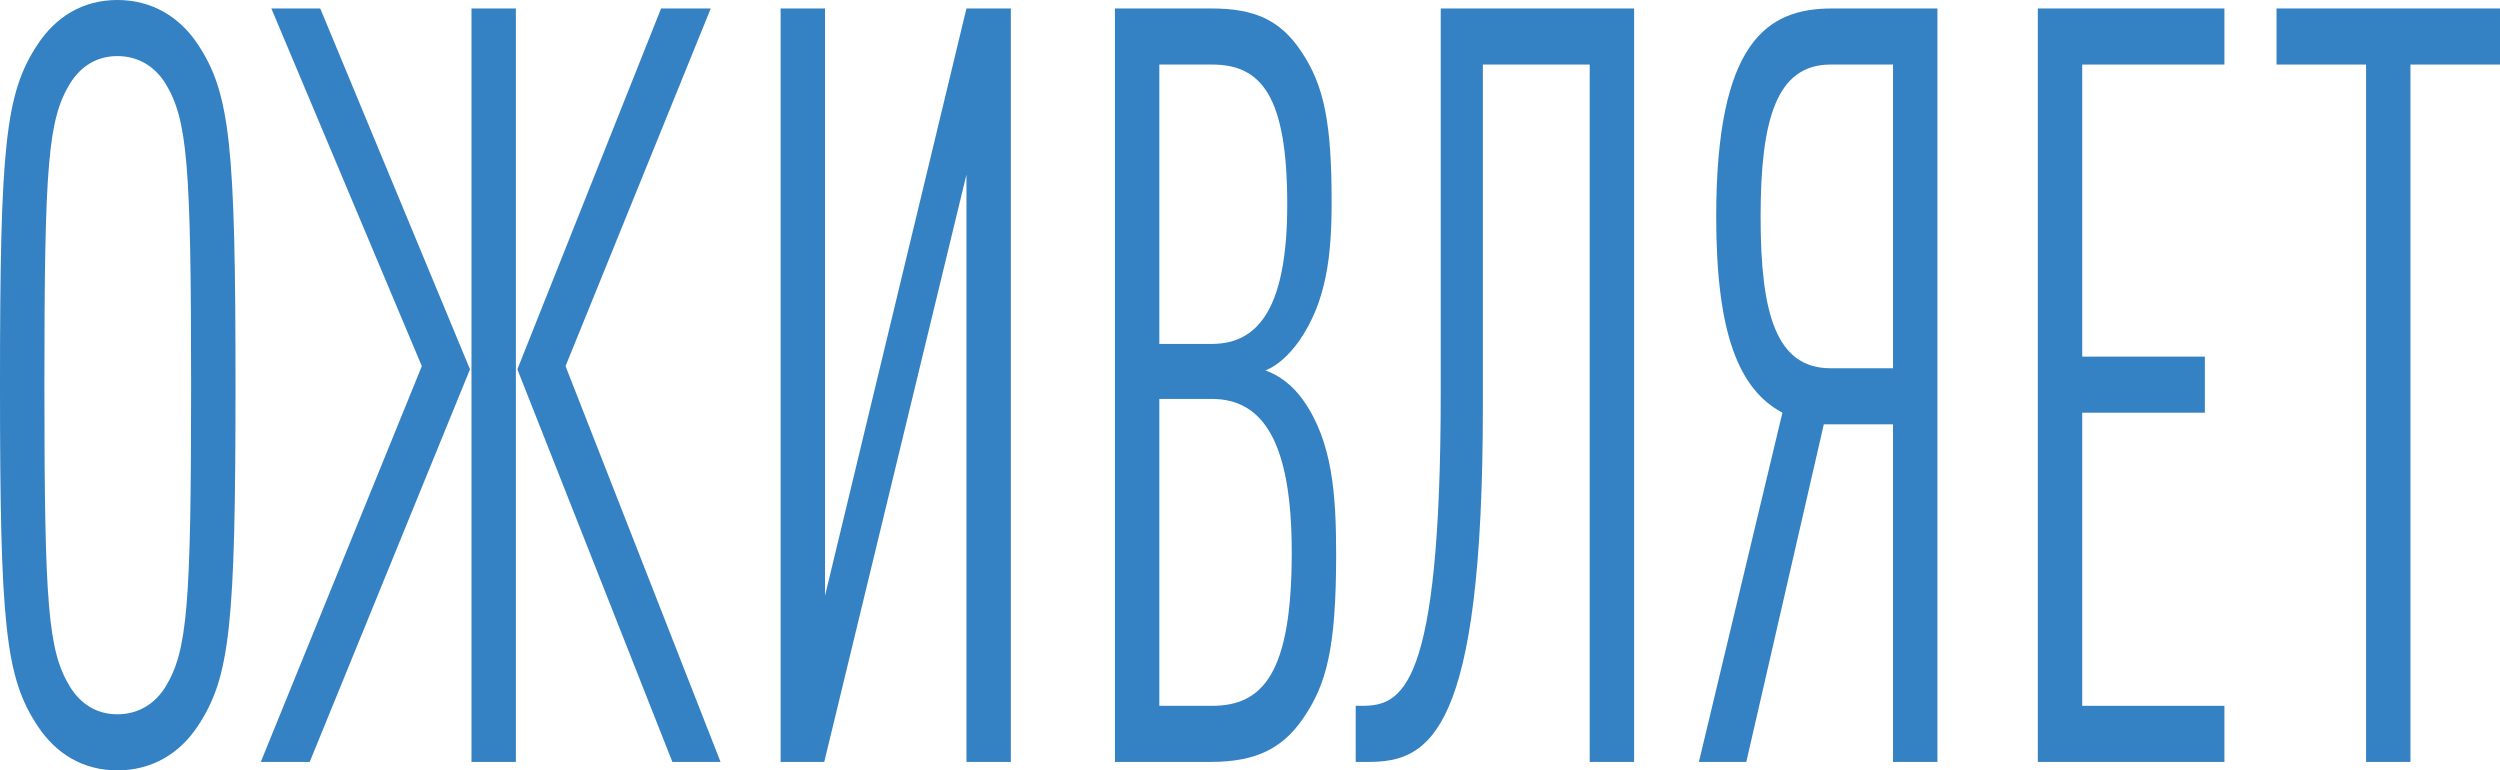
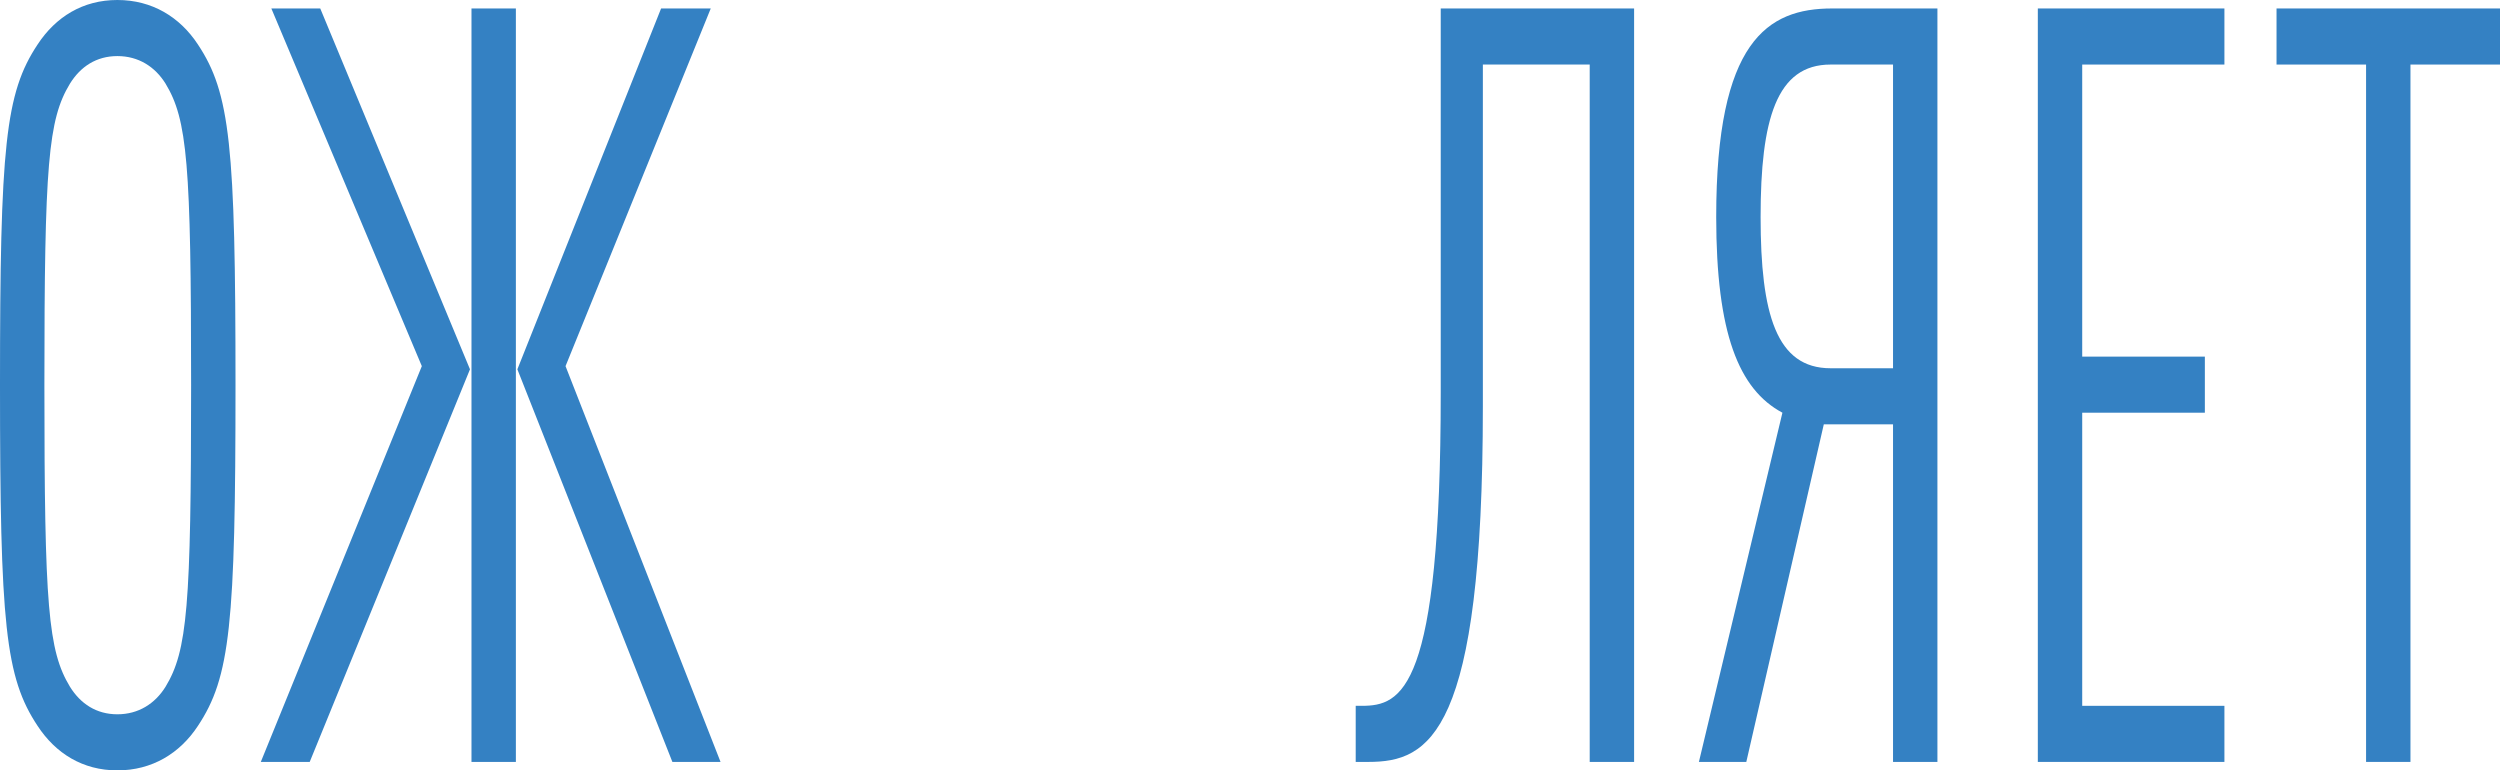
<svg xmlns="http://www.w3.org/2000/svg" width="503" height="155" viewBox="0 0 503 155" fill="none">
  <path d="M47.384 77.5C47.384 125.618 46.324 136.264 39.815 146.058C36.181 151.593 30.58 155 23.616 155C16.652 155 11.203 151.593 7.569 146.058C1.06 136.264 0 125.618 0 77.5C0 29.382 1.06 18.736 7.569 8.942C11.203 3.407 16.652 0 23.616 0C30.58 0 36.181 3.407 39.815 8.942C46.324 18.736 47.384 29.382 47.384 77.5ZM38.452 77.5C38.452 33.001 37.695 24.059 33.305 16.82C31.186 13.414 27.855 11.284 23.616 11.284C19.378 11.284 16.198 13.414 14.079 16.82C9.689 24.059 8.932 33.001 8.932 77.5C8.932 121.999 9.689 130.941 14.079 138.18C16.198 141.587 19.378 143.716 23.616 143.716C27.855 143.716 31.186 141.587 33.305 138.18C37.695 130.941 38.452 121.999 38.452 77.5Z" fill="#3481C3" />
  <path d="M144.972 153.297H135.283L104.097 74.306L133.012 1.703H143.004L113.786 73.668L144.972 153.297ZM103.794 153.297H94.863V1.703H103.794V153.297ZM94.56 74.306L62.315 153.297H52.474L84.871 73.668L54.594 1.703H64.434L94.56 74.306Z" fill="#3481C3" />
-   <path d="M165.838 153.297H157.058V1.703H165.99V119.87L194.45 1.703H203.382V153.297H194.45V35.13L165.838 153.297Z" fill="#3481C3" />
-   <path d="M268.832 111.566C268.832 130.515 266.864 137.754 262.171 144.567C257.932 150.742 252.482 153.297 243.55 153.297H224.324V1.703H243.702C252.482 1.703 257.629 4.045 261.868 10.433C266.41 17.246 267.924 24.698 267.924 40.666C267.924 51.525 266.864 60.68 261.414 68.558C259.295 71.538 256.872 73.668 254.602 74.519C257.478 75.584 260.052 77.5 262.171 80.481C268.075 88.784 268.832 99.43 268.832 111.566ZM259.9 111.14C259.9 88.997 254.147 80.268 243.853 80.268H233.256V142.012H243.853C254.147 142.012 259.9 135.412 259.9 111.14ZM258.992 41.092C258.992 19.162 253.693 12.988 243.853 12.988H233.256V69.196H243.853C253.542 69.196 258.992 61.319 258.992 41.092Z" fill="#3481C3" />
  <path d="M328.781 153.297H319.849V12.988H298.352V81.758C298.352 147.761 287.604 153.297 275.342 153.297H272.768V142.012H273.979C282.003 142.012 289.875 139.032 289.875 78.99V1.703H328.781V153.297Z" fill="#3481C3" />
  <path d="M351.357 153.297H341.819L358.623 83.036C349.843 78.352 345.301 67.067 345.301 43.647C345.301 8.304 355.595 1.703 368.615 1.703H389.809V153.297H380.877V85.378H366.949L351.357 153.297ZM354.233 43.647C354.233 63.235 357.412 74.093 368.312 74.093H380.877V12.988H368.312C357.412 12.988 354.233 24.059 354.233 43.647Z" fill="#3481C3" />
  <path d="M447.553 153.297H410.01V1.703H447.553V12.988H418.941V71.751H443.617V83.036H418.941V142.012H447.553V153.297Z" fill="#3481C3" />
  <path d="M503 12.988H484.985V153.297H476.053V12.988H458.038V1.703H503V12.988Z" fill="#3481C3" />
</svg>